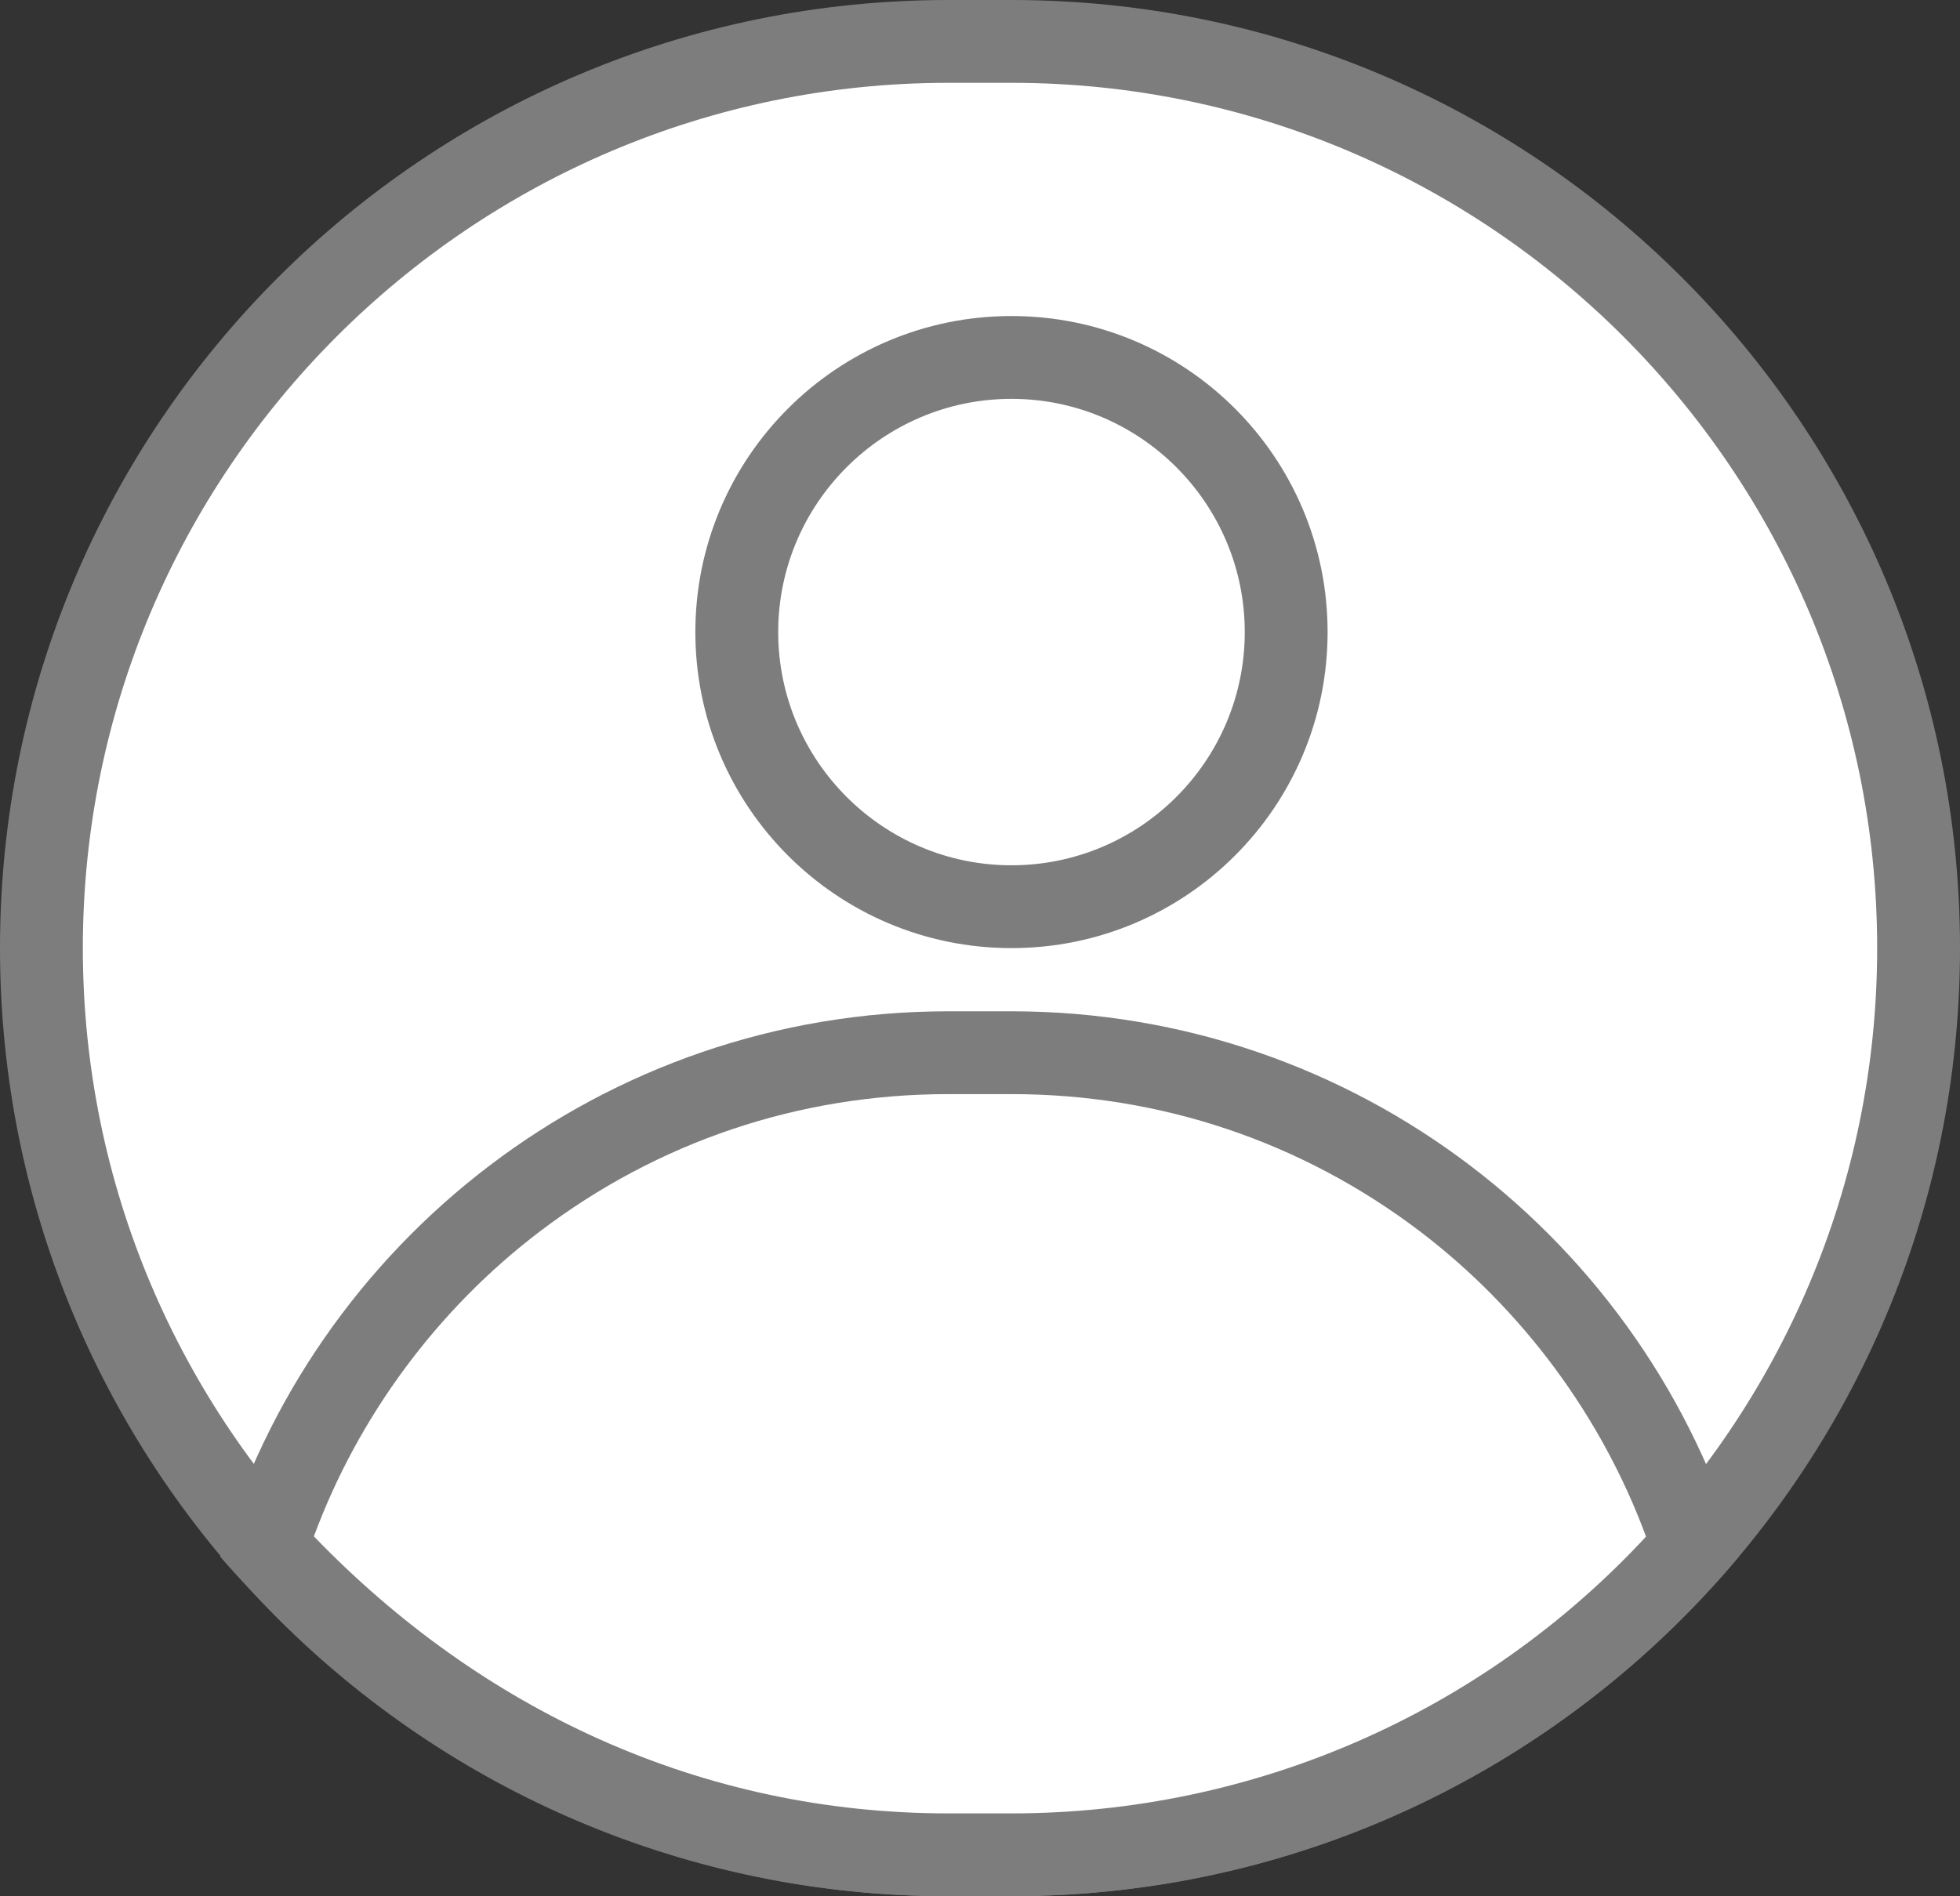
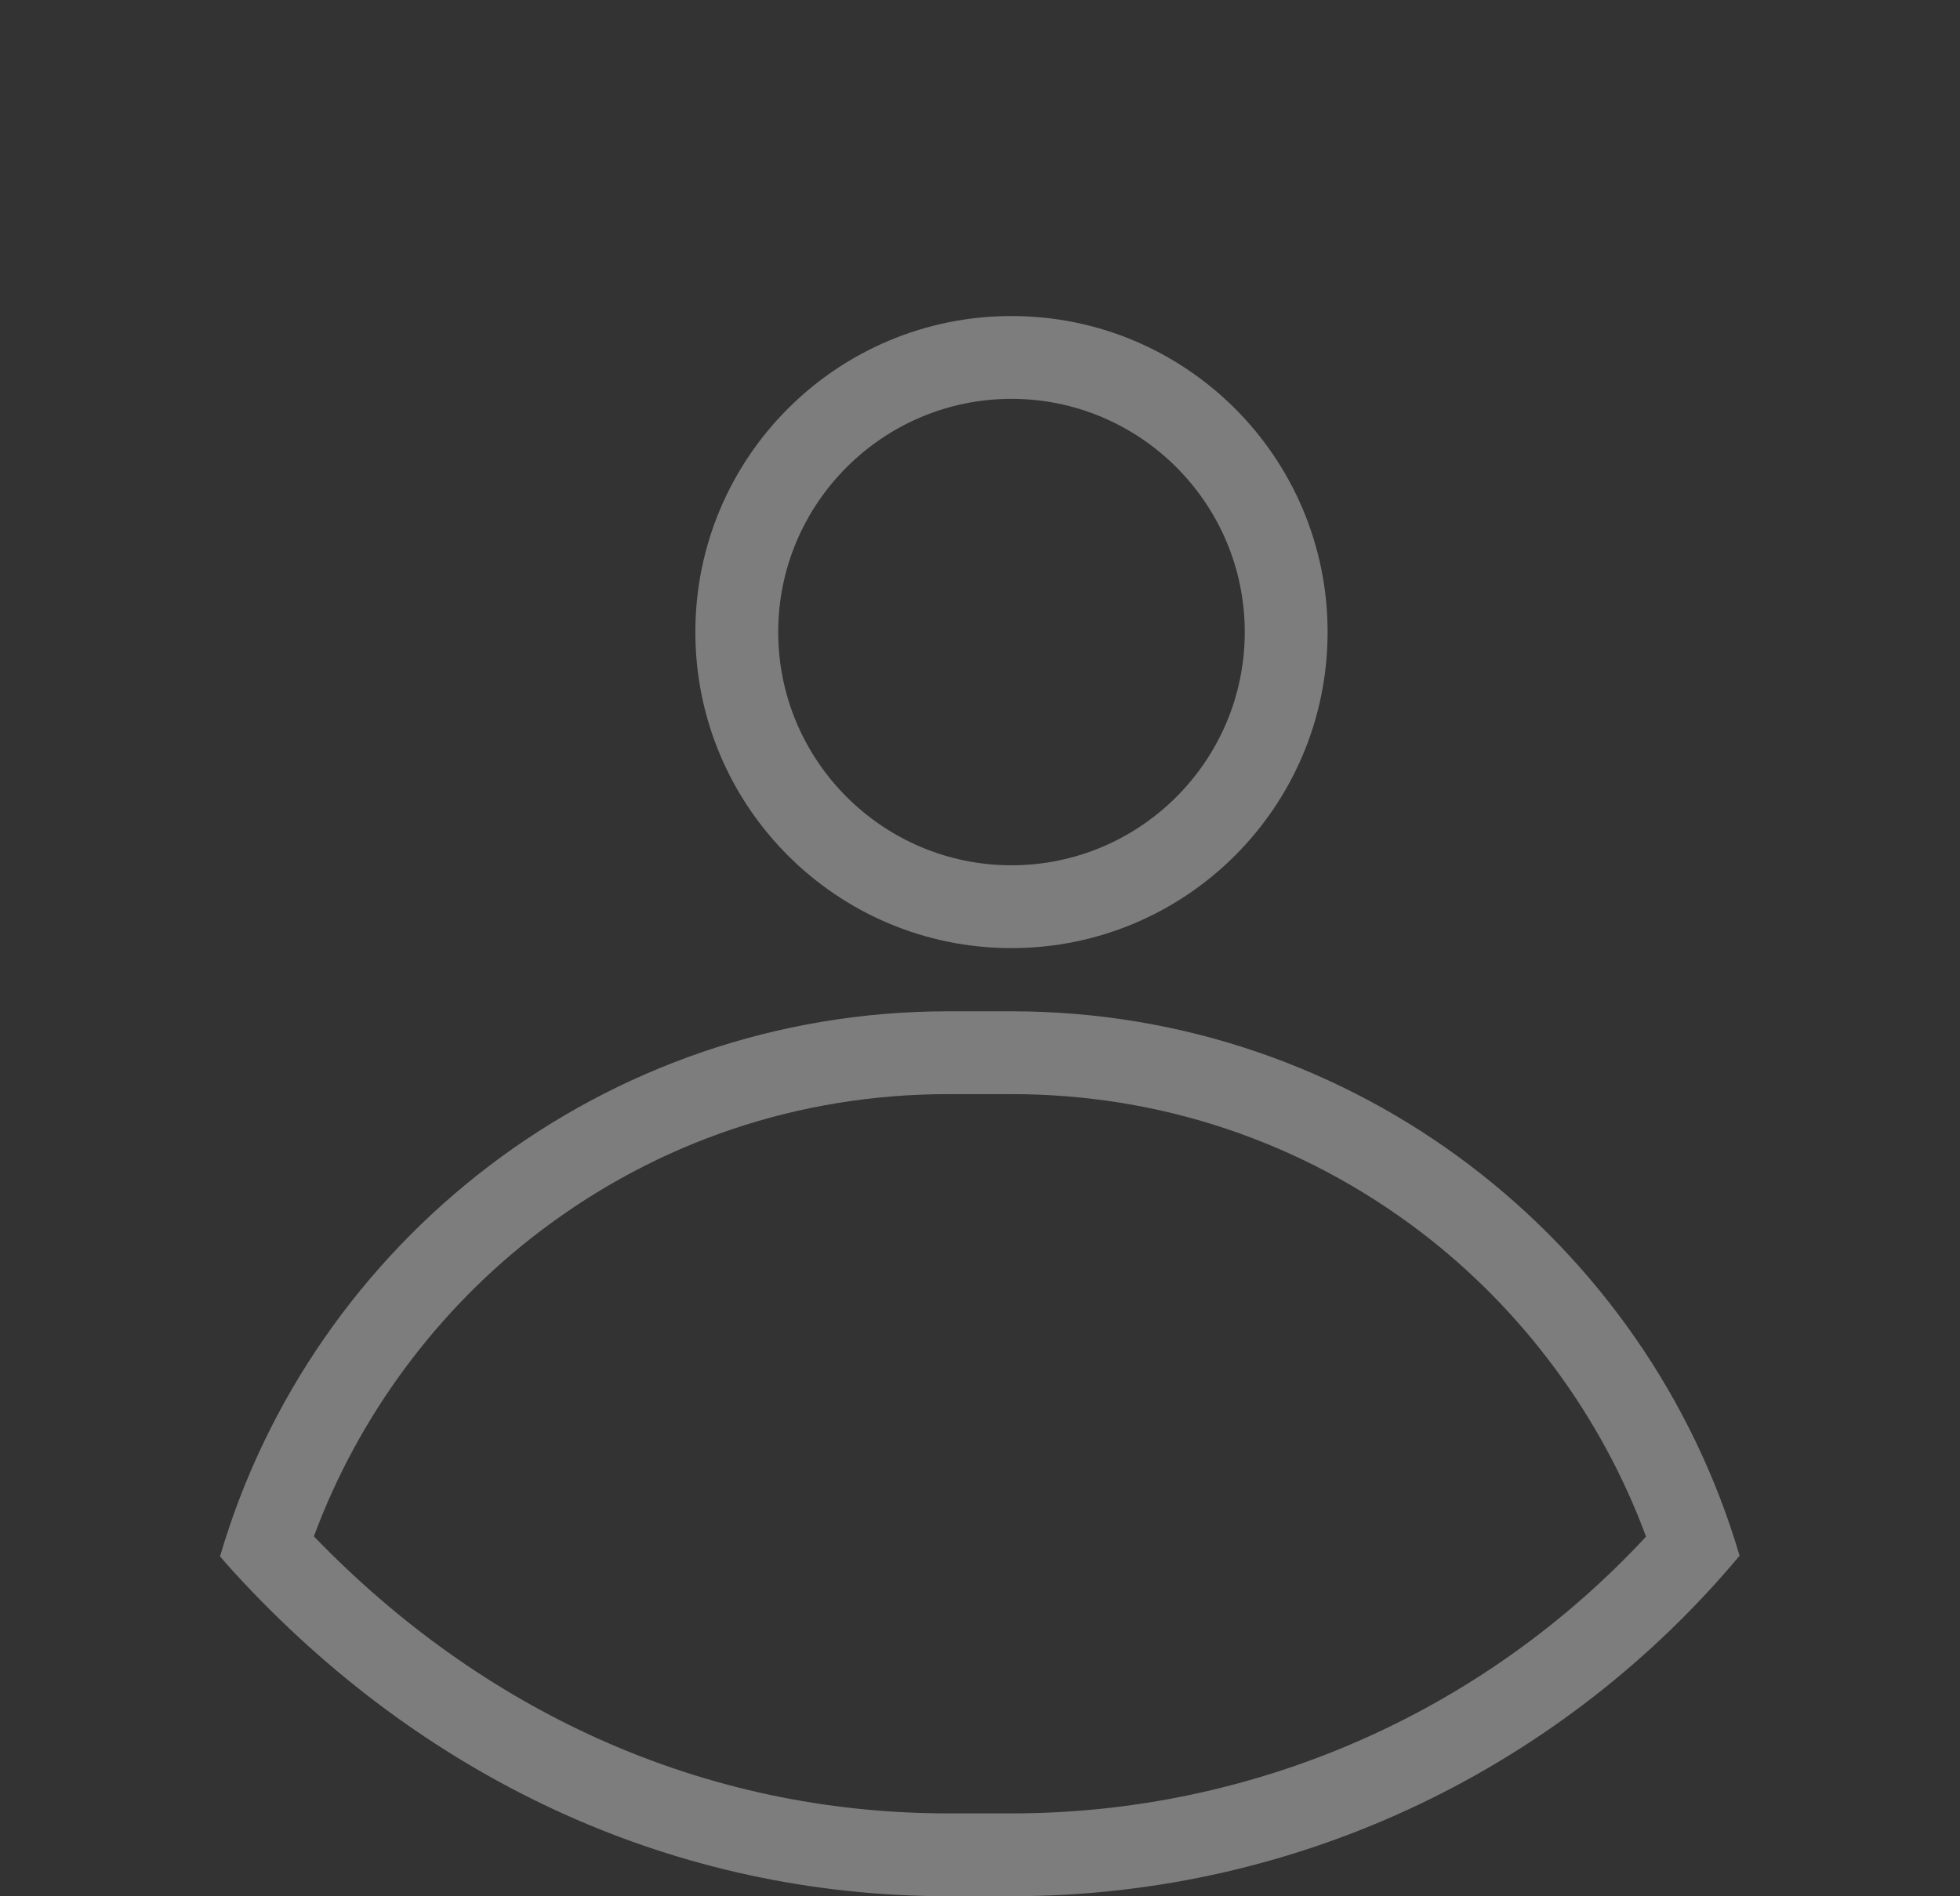
<svg xmlns="http://www.w3.org/2000/svg" width="23.66" height="22.896" viewBox="0 0 23.66 22.896">
  <rect x="0" y="0" width="23.66" height="22.896" fill="#333333" stroke="none" />
  <g id="Gruppe_5667" data-name="Gruppe 5667" transform="translate(19452)">
    <g id="Pfad_218" data-name="Pfad 218" transform="translate(-19452)" fill="#fff">
-       <path d="M 12.211 22.396 L 11.448 22.396 C 8.524 22.396 5.775 21.258 3.707 19.19 C 1.639 17.122 0.5 14.373 0.5 11.448 C 0.5 8.524 1.639 5.775 3.707 3.707 C 5.775 1.639 8.524 0.5 11.448 0.5 L 12.211 0.5 C 15.136 0.5 17.885 1.639 19.953 3.707 C 22.021 5.775 23.16 8.524 23.16 11.448 C 23.16 14.373 22.021 17.122 19.953 19.19 C 17.885 21.258 15.136 22.396 12.211 22.396 Z" stroke="none" />
-       <path d="M 11.448 1 C 5.687 1 1 5.687 1 11.448 C 1 17.209 5.687 21.896 11.448 21.896 L 12.211 21.896 C 17.973 21.896 22.66 17.209 22.66 11.448 C 22.66 5.687 17.973 1 12.211 1 L 11.448 1 M 11.448 1.9073486328125e-06 L 12.211 1.9073486328125e-06 C 18.534 1.9073486328125e-06 23.66 5.126 23.66 11.448 C 23.66 17.771 18.534 22.896 12.211 22.896 L 11.448 22.896 C 5.126 22.896 0 17.771 0 11.448 C 0 5.126 5.126 1.9073486328125e-06 11.448 1.9073486328125e-06 Z" stroke="none" fill="#7e7d7d" />
-     </g>
+       </g>
    <g id="Schnittmenge_1" data-name="Schnittmenge 1" transform="translate(-19449.344 3.816)" fill="#fff">
-       <path d="M 9.554 18.58 L 8.791 18.58 C 7.248 18.58 5.759 18.262 4.365 17.636 C 2.998 17.021 1.754 16.125 0.668 14.972 C 0.632 14.934 0.597 14.895 0.561 14.856 C 1.104 13.202 2.16 11.719 3.554 10.658 C 5.07 9.505 6.881 8.895 8.791 8.895 L 9.554 8.895 C 11.463 8.895 13.273 9.504 14.788 10.655 C 16.183 11.716 17.24 13.199 17.784 14.854 C 15.701 17.225 12.717 18.58 9.554 18.58 Z M 9.554 7.132 C 7.726 7.132 6.238 5.644 6.238 3.816 C 6.238 1.988 7.726 0.5 9.554 0.5 C 11.383 0.5 12.87 1.988 12.87 3.816 C 12.87 5.644 11.383 7.132 9.554 7.132 Z" stroke="none" />
      <path d="M 9.554 18.08 C 12.476 18.08 15.237 16.869 17.214 14.738 C 16.679 13.289 15.724 11.995 14.486 11.053 C 13.058 9.969 11.353 9.395 9.554 9.395 L 8.791 9.395 C 6.991 9.395 5.285 9.969 3.857 11.056 C 2.621 11.996 1.668 13.288 1.133 14.735 C 2.15 15.789 3.305 16.611 4.57 17.18 C 5.899 17.777 7.319 18.08 8.791 18.08 L 9.554 18.08 M 9.554 6.632 C 11.107 6.632 12.37 5.369 12.37 3.816 C 12.37 2.263 11.107 1 9.554 1 C 8.002 1 6.738 2.263 6.738 3.816 C 6.738 5.369 8.002 6.632 9.554 6.632 M 9.554 19.08 L 8.791 19.08 C 5.51 19.08 2.551 17.699 0.304 15.314 C 0.201 15.205 0.099 15.093 0 14.977 C 1.113 11.173 4.628 8.395 8.791 8.395 L 9.554 8.395 C 13.715 8.395 17.227 11.169 18.343 14.969 C 16.243 17.481 13.085 19.08 9.554 19.08 Z M 9.554 7.632 C 7.447 7.632 5.738 5.924 5.738 3.816 C 5.738 1.708 7.447 -3.814697180359872e-08 9.554 -3.814697180359872e-08 C 11.662 -3.814697180359872e-08 13.37 1.708 13.37 3.816 C 13.37 5.924 11.662 7.632 9.554 7.632 Z" stroke="none" fill="#7e7d7d" />
    </g>
  </g>
</svg>